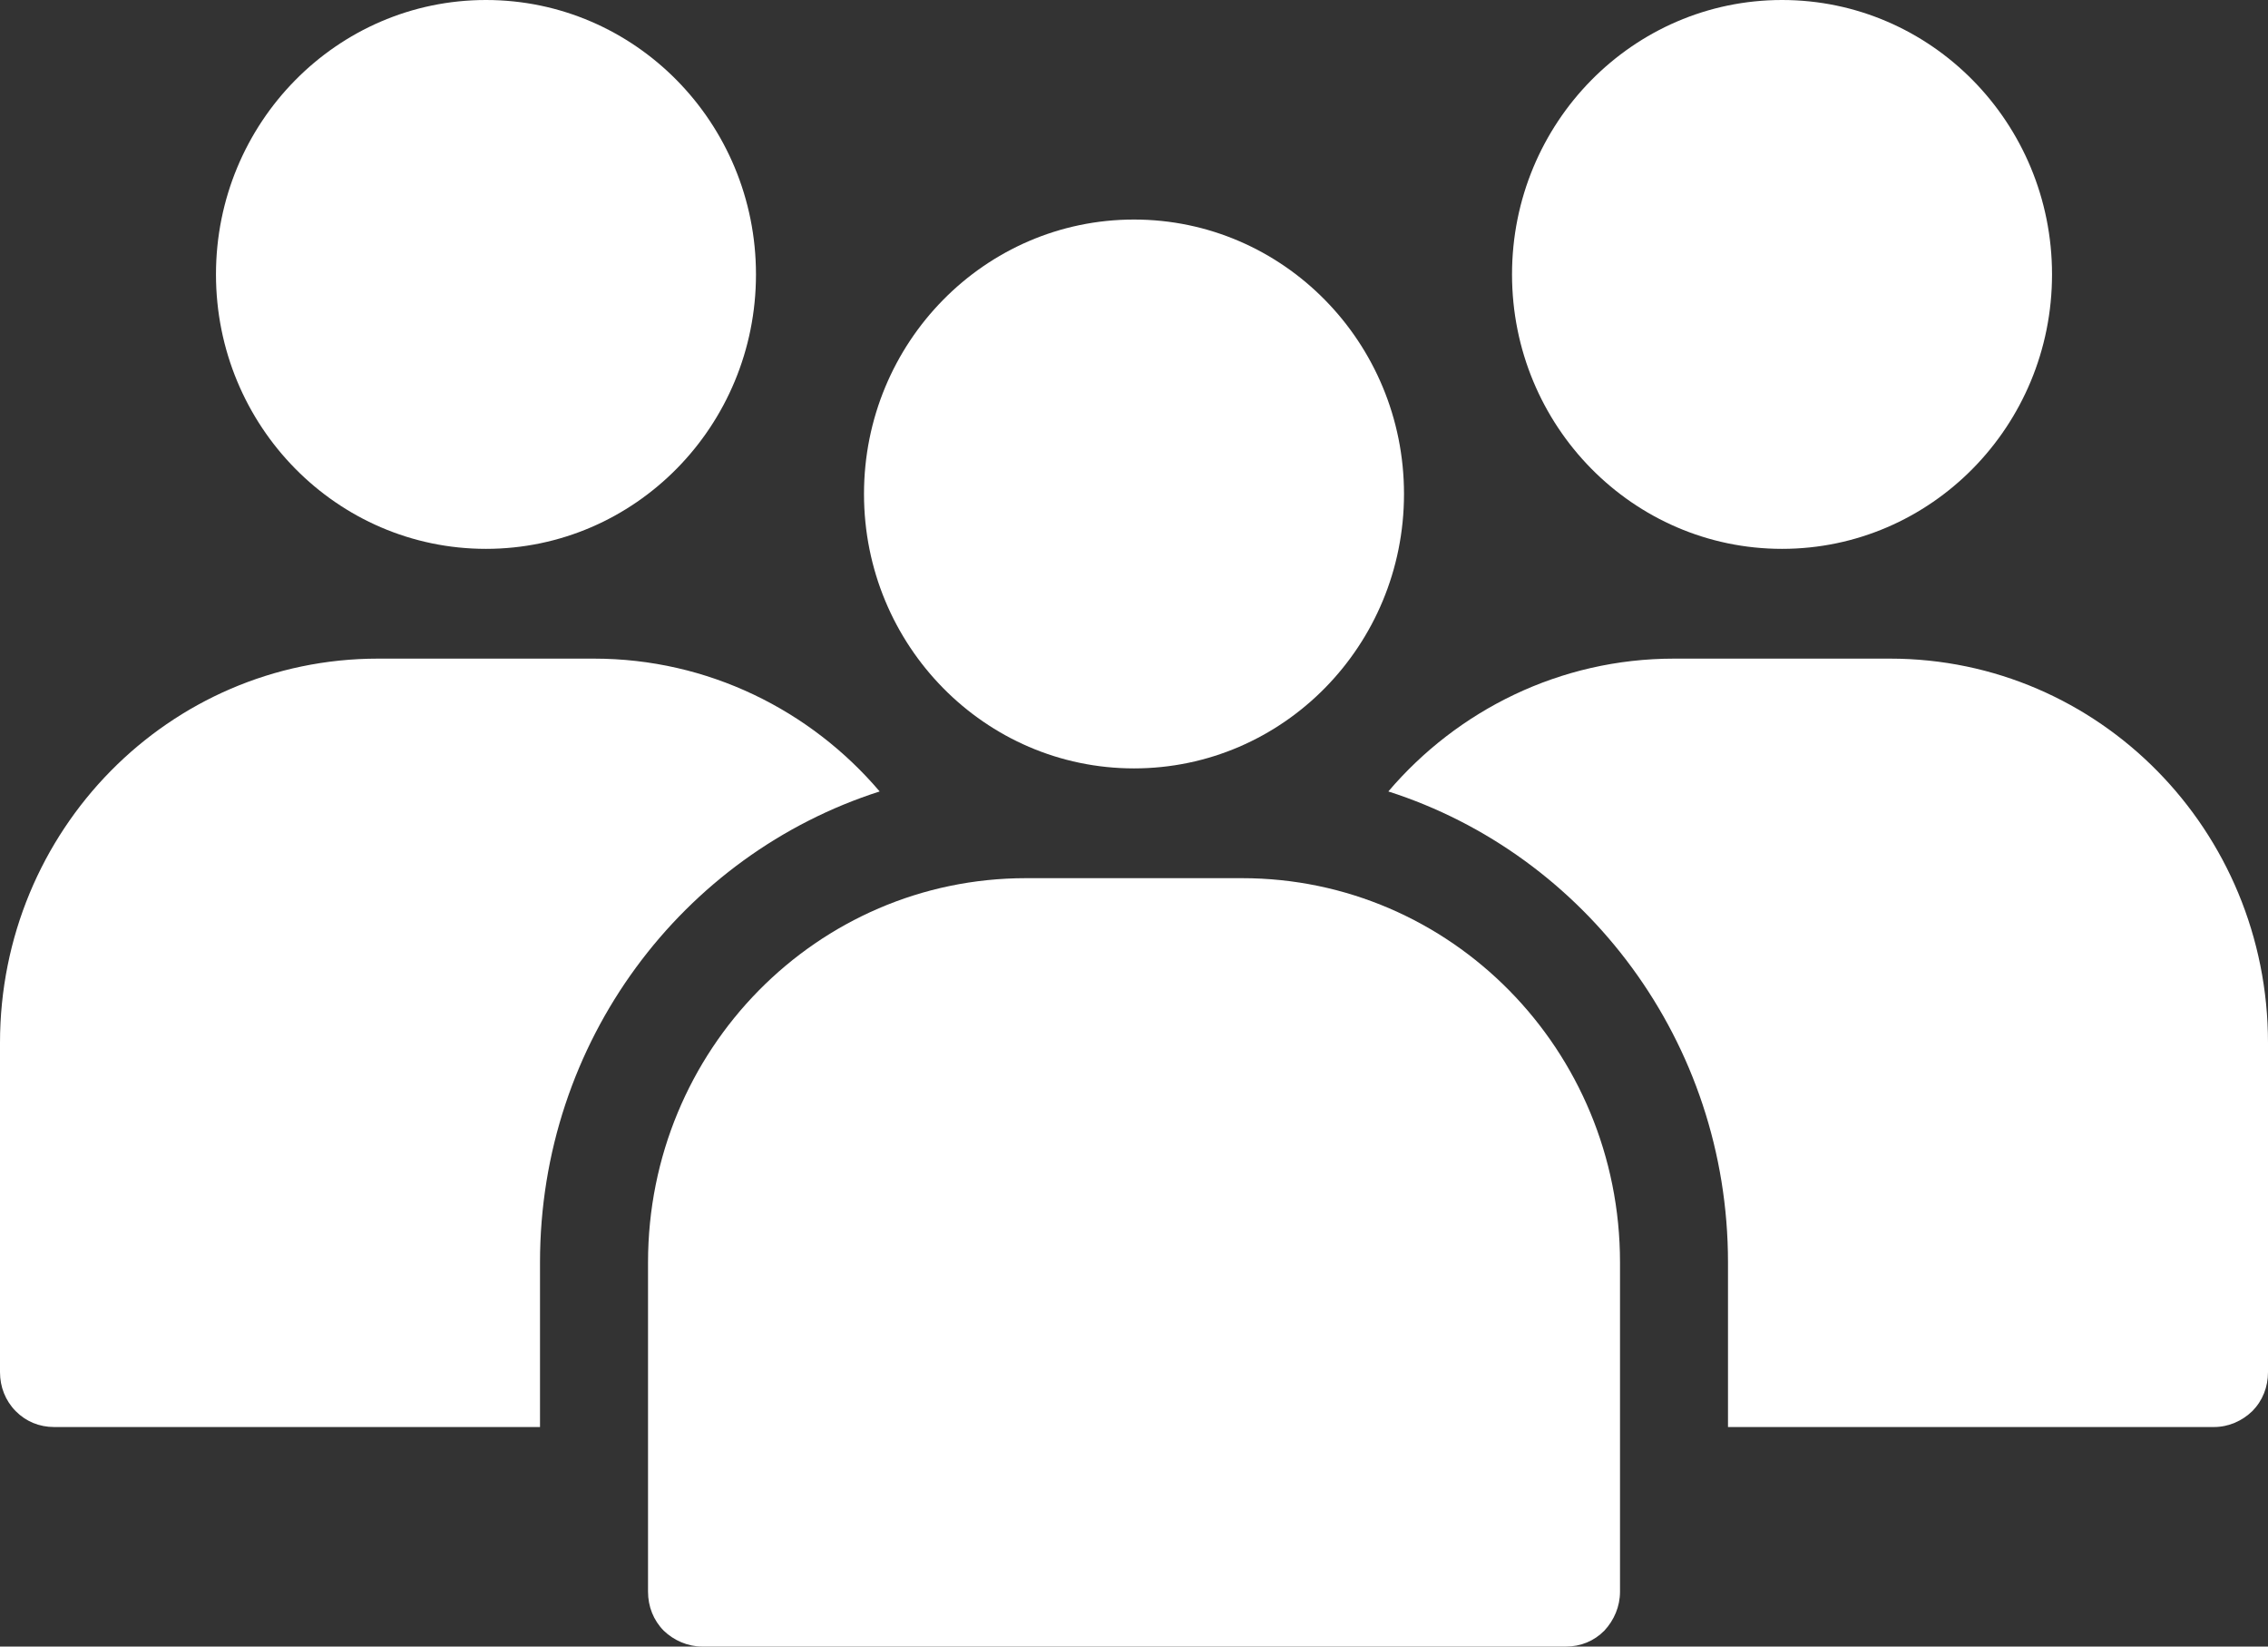
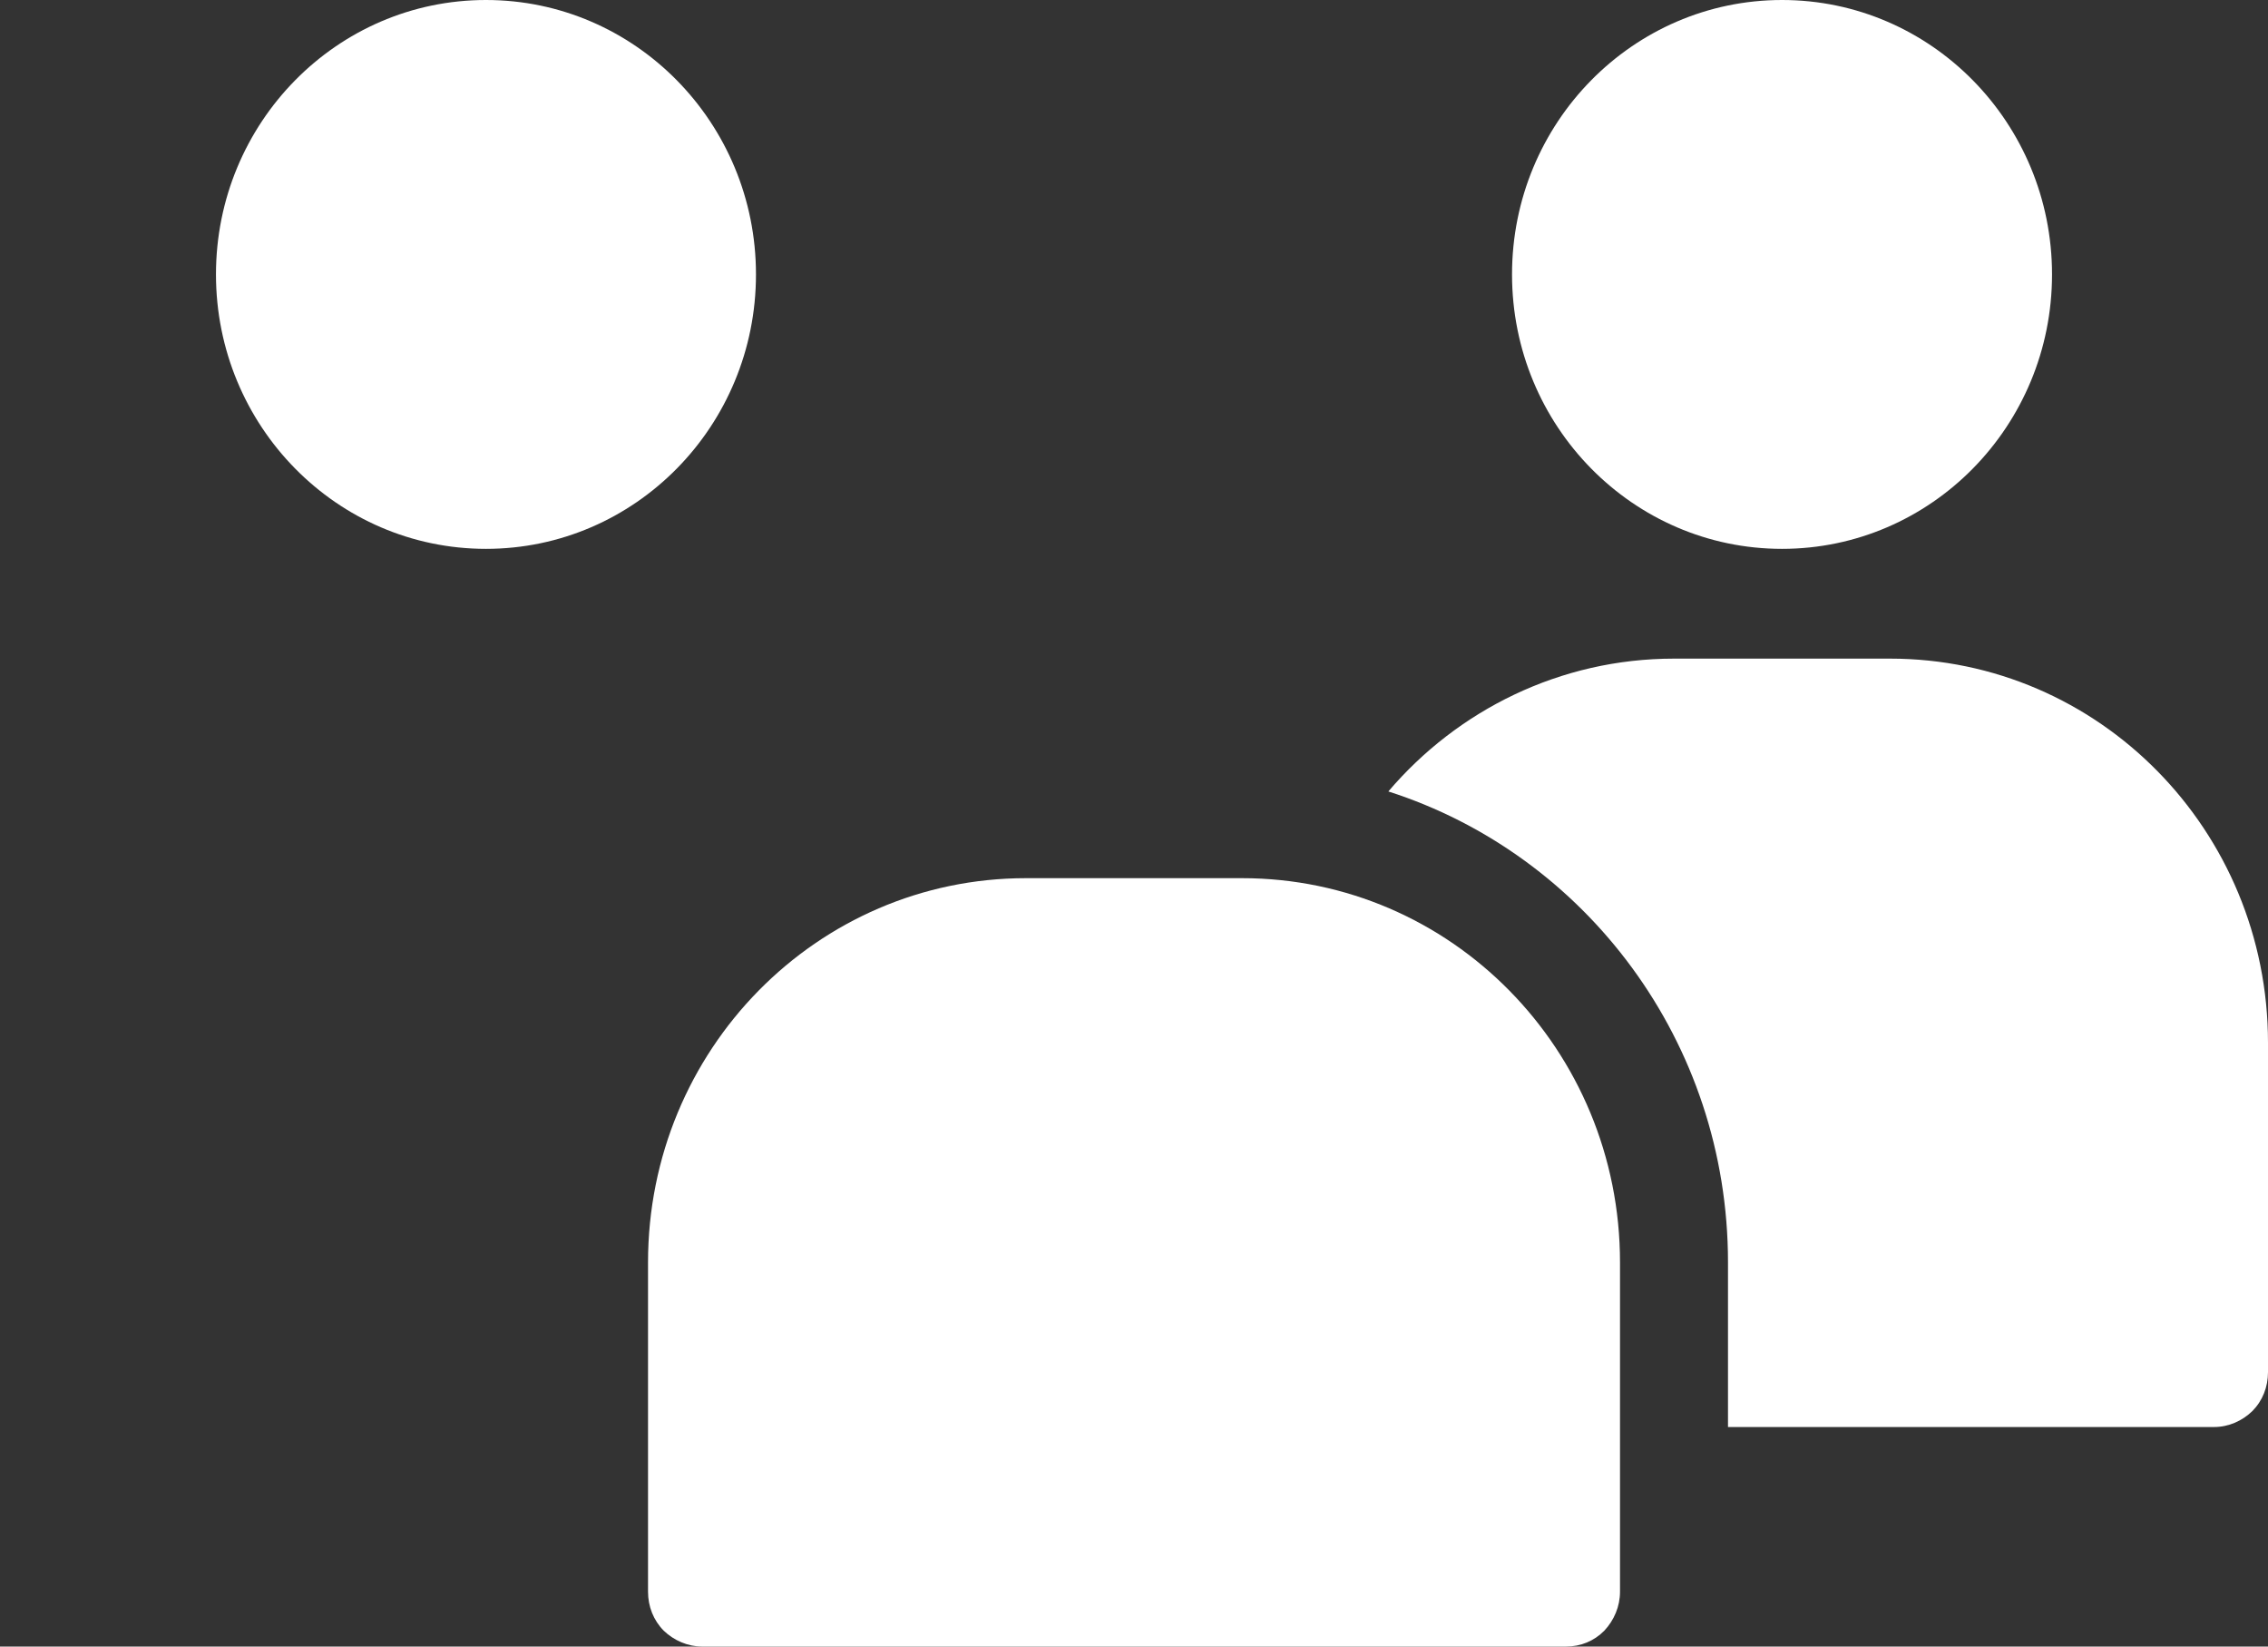
<svg xmlns="http://www.w3.org/2000/svg" width="62" height="45" viewBox="0 0 62 45" fill="none">
  <rect x="0" y="0" width="62" height="45" fill="#333333" stroke="none" />
  <g clip-path="url(#clip0_284_1107)">
-     <path d="M31 21C35.077 21 38.381 17.642 38.381 13.5C38.381 9.358 35.077 6 31 6C26.924 6 23.619 9.358 23.619 13.5C23.619 17.642 26.924 21 31 21Z" fill="white" />
    <path d="M48.715 15C52.791 15 56.096 11.642 56.096 7.5C56.096 3.358 52.791 0 48.715 0C44.639 0 41.334 3.358 41.334 7.5C41.334 11.642 44.639 15 48.715 15Z" fill="white" />
    <path d="M13.285 15C17.362 15 20.666 11.642 20.666 7.5C20.666 3.358 17.362 0 13.285 0C9.209 0 5.904 3.358 5.904 7.5C5.904 11.642 9.209 15 13.285 15Z" fill="white" />
    <path fill-rule="evenodd" clip-rule="evenodd" d="M44.286 34.5V43.5C44.286 43.905 44.124 44.28 43.858 44.565C43.578 44.85 43.209 45 42.81 45H19.191C18.807 45 18.423 44.835 18.143 44.565C17.863 44.28 17.715 43.905 17.715 43.5V34.5C17.715 28.695 22.335 24 28.048 24H33.953C39.666 24 44.286 28.695 44.286 34.5Z" fill="white" />
    <path fill-rule="evenodd" clip-rule="evenodd" d="M47.238 39H60.524C60.923 39 61.292 38.835 61.572 38.565C61.853 38.28 62 37.905 62 37.5V28.5C62 22.695 57.38 18 51.667 18H45.762C42.647 18 39.843 19.41 37.953 21.63C43.341 23.355 47.238 28.47 47.238 34.5V39Z" fill="white" />
-     <path fill-rule="evenodd" clip-rule="evenodd" d="M24.047 21.63C22.158 19.41 19.353 18 16.238 18H10.333C4.62 18 0 22.695 0 28.5V37.5C0 37.905 0.148 38.28 0.428 38.565C0.709 38.85 1.078 39 1.476 39H14.762V34.5C14.762 28.455 18.659 23.355 24.047 21.63Z" fill="white" />
  </g>
  <defs>
    <clipPath id="clip0_284_1107">
      <rect width="62" height="45" fill="white" />
    </clipPath>
  </defs>
</svg>